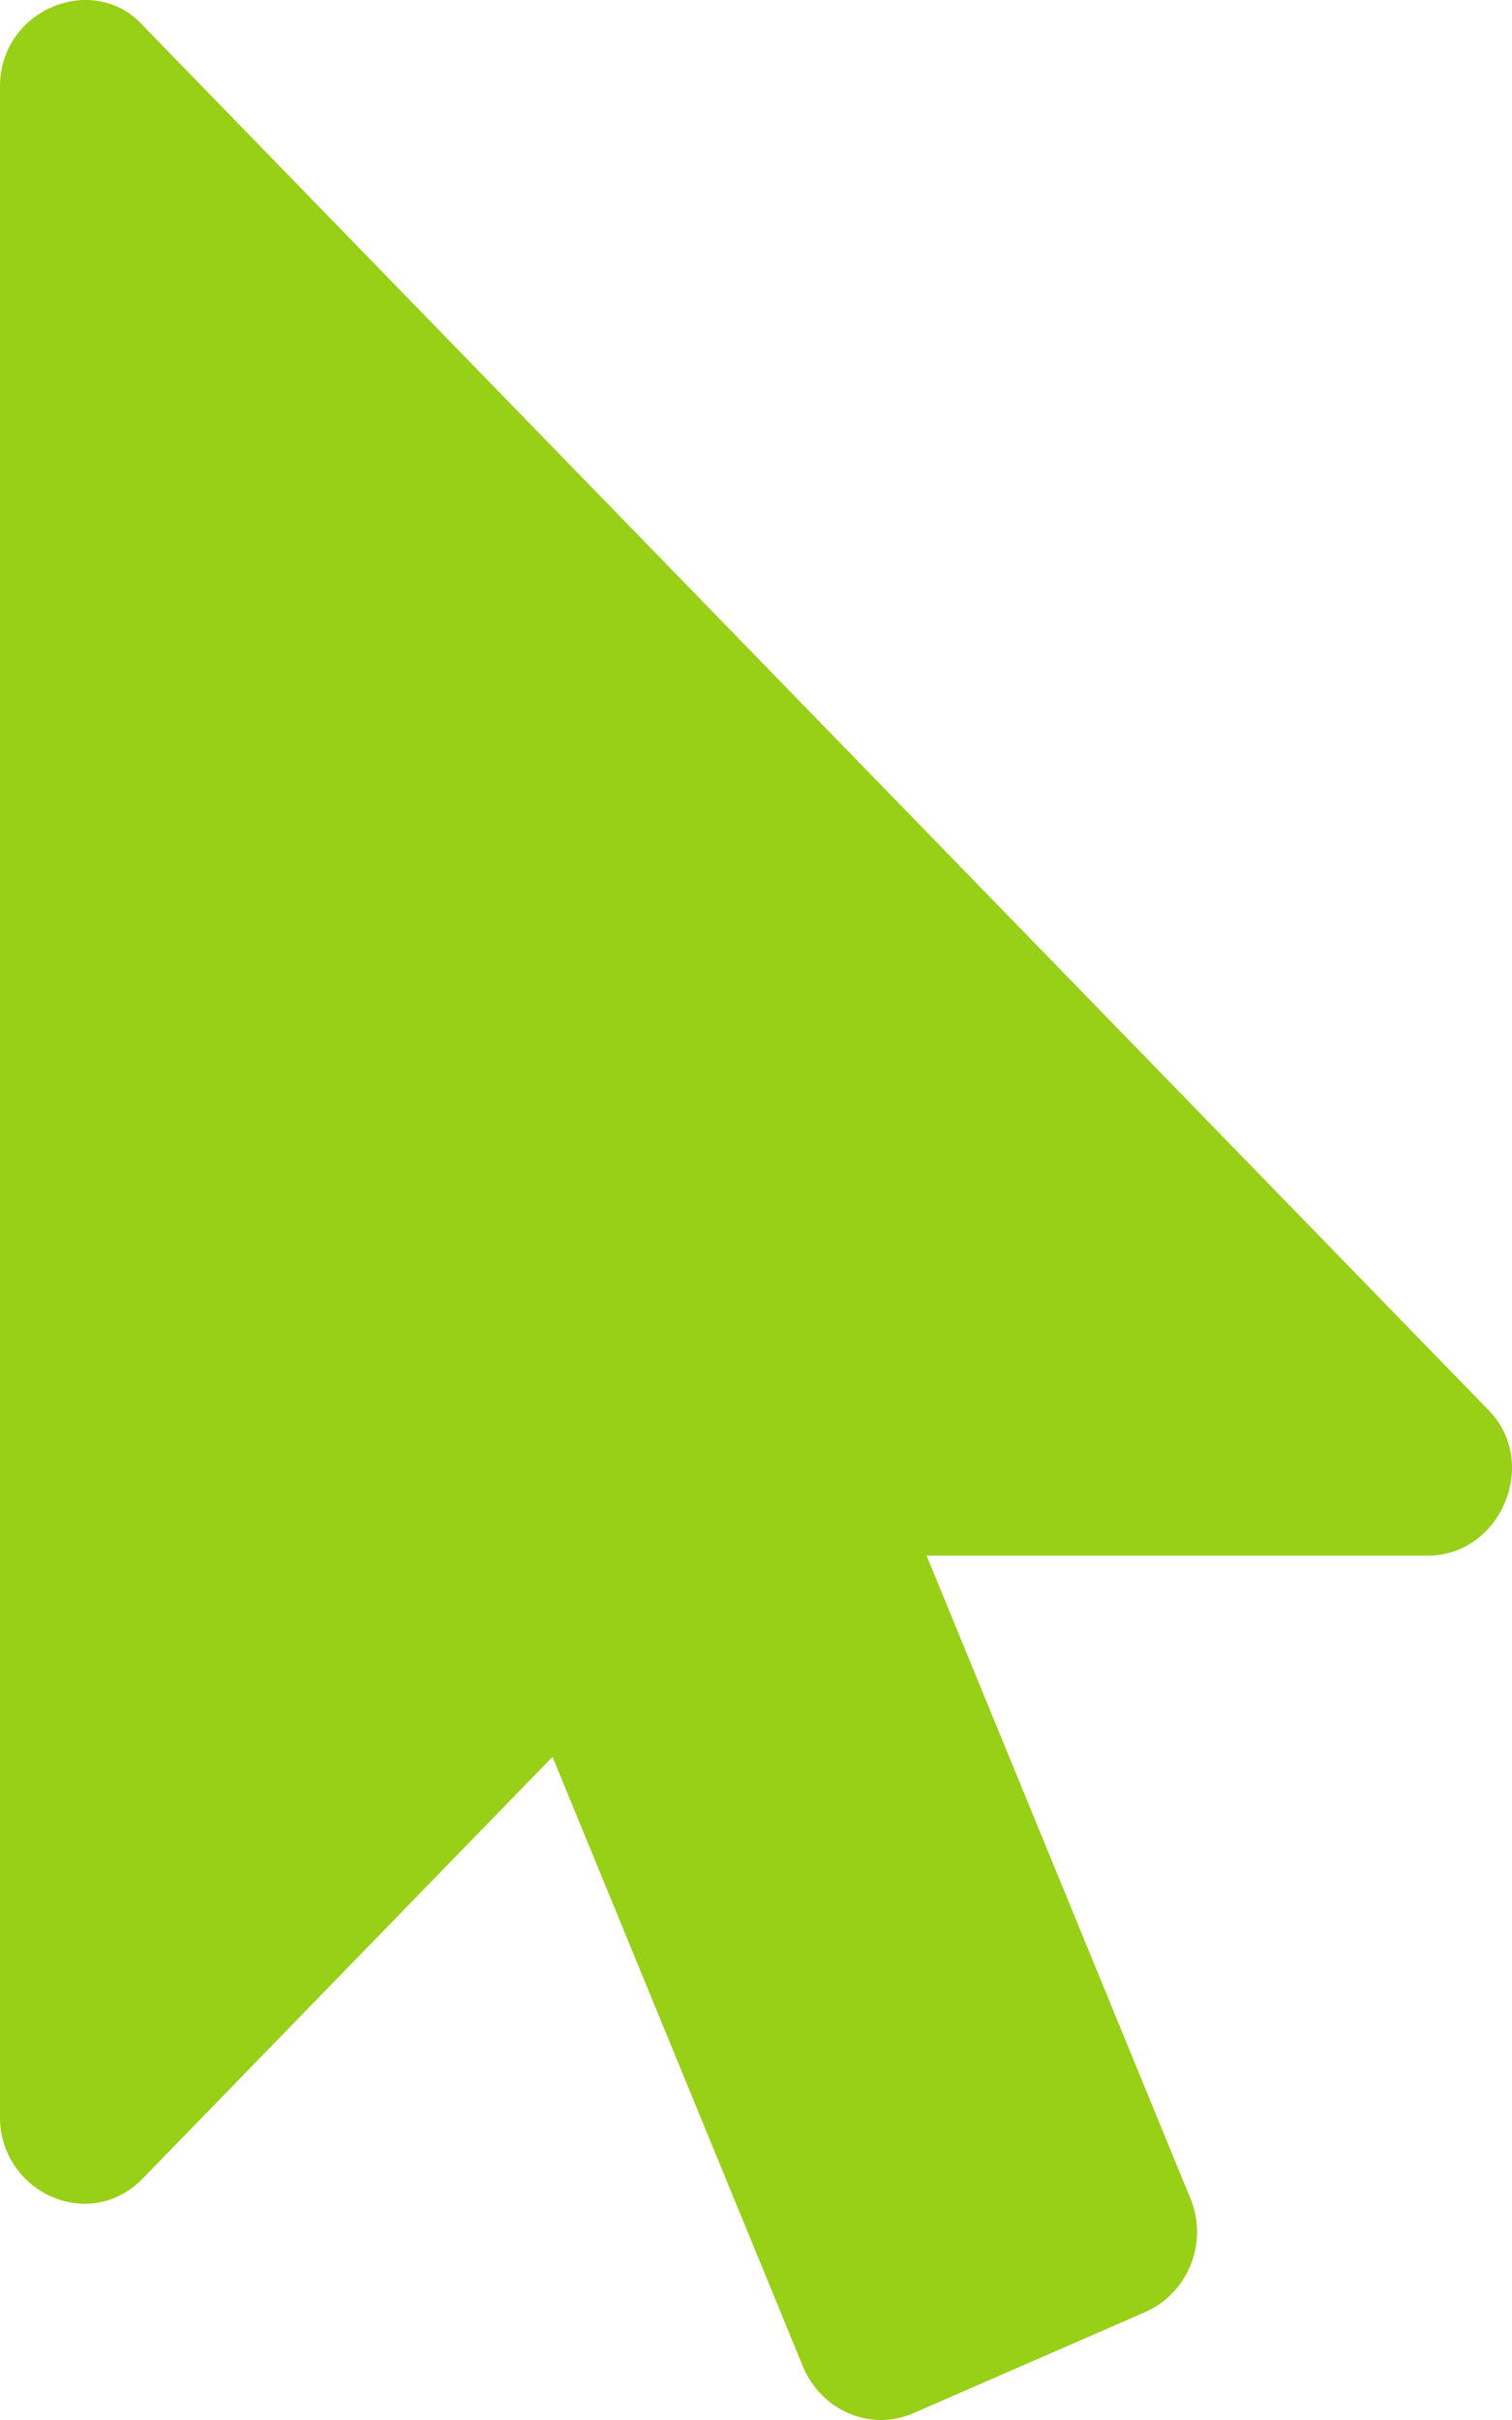
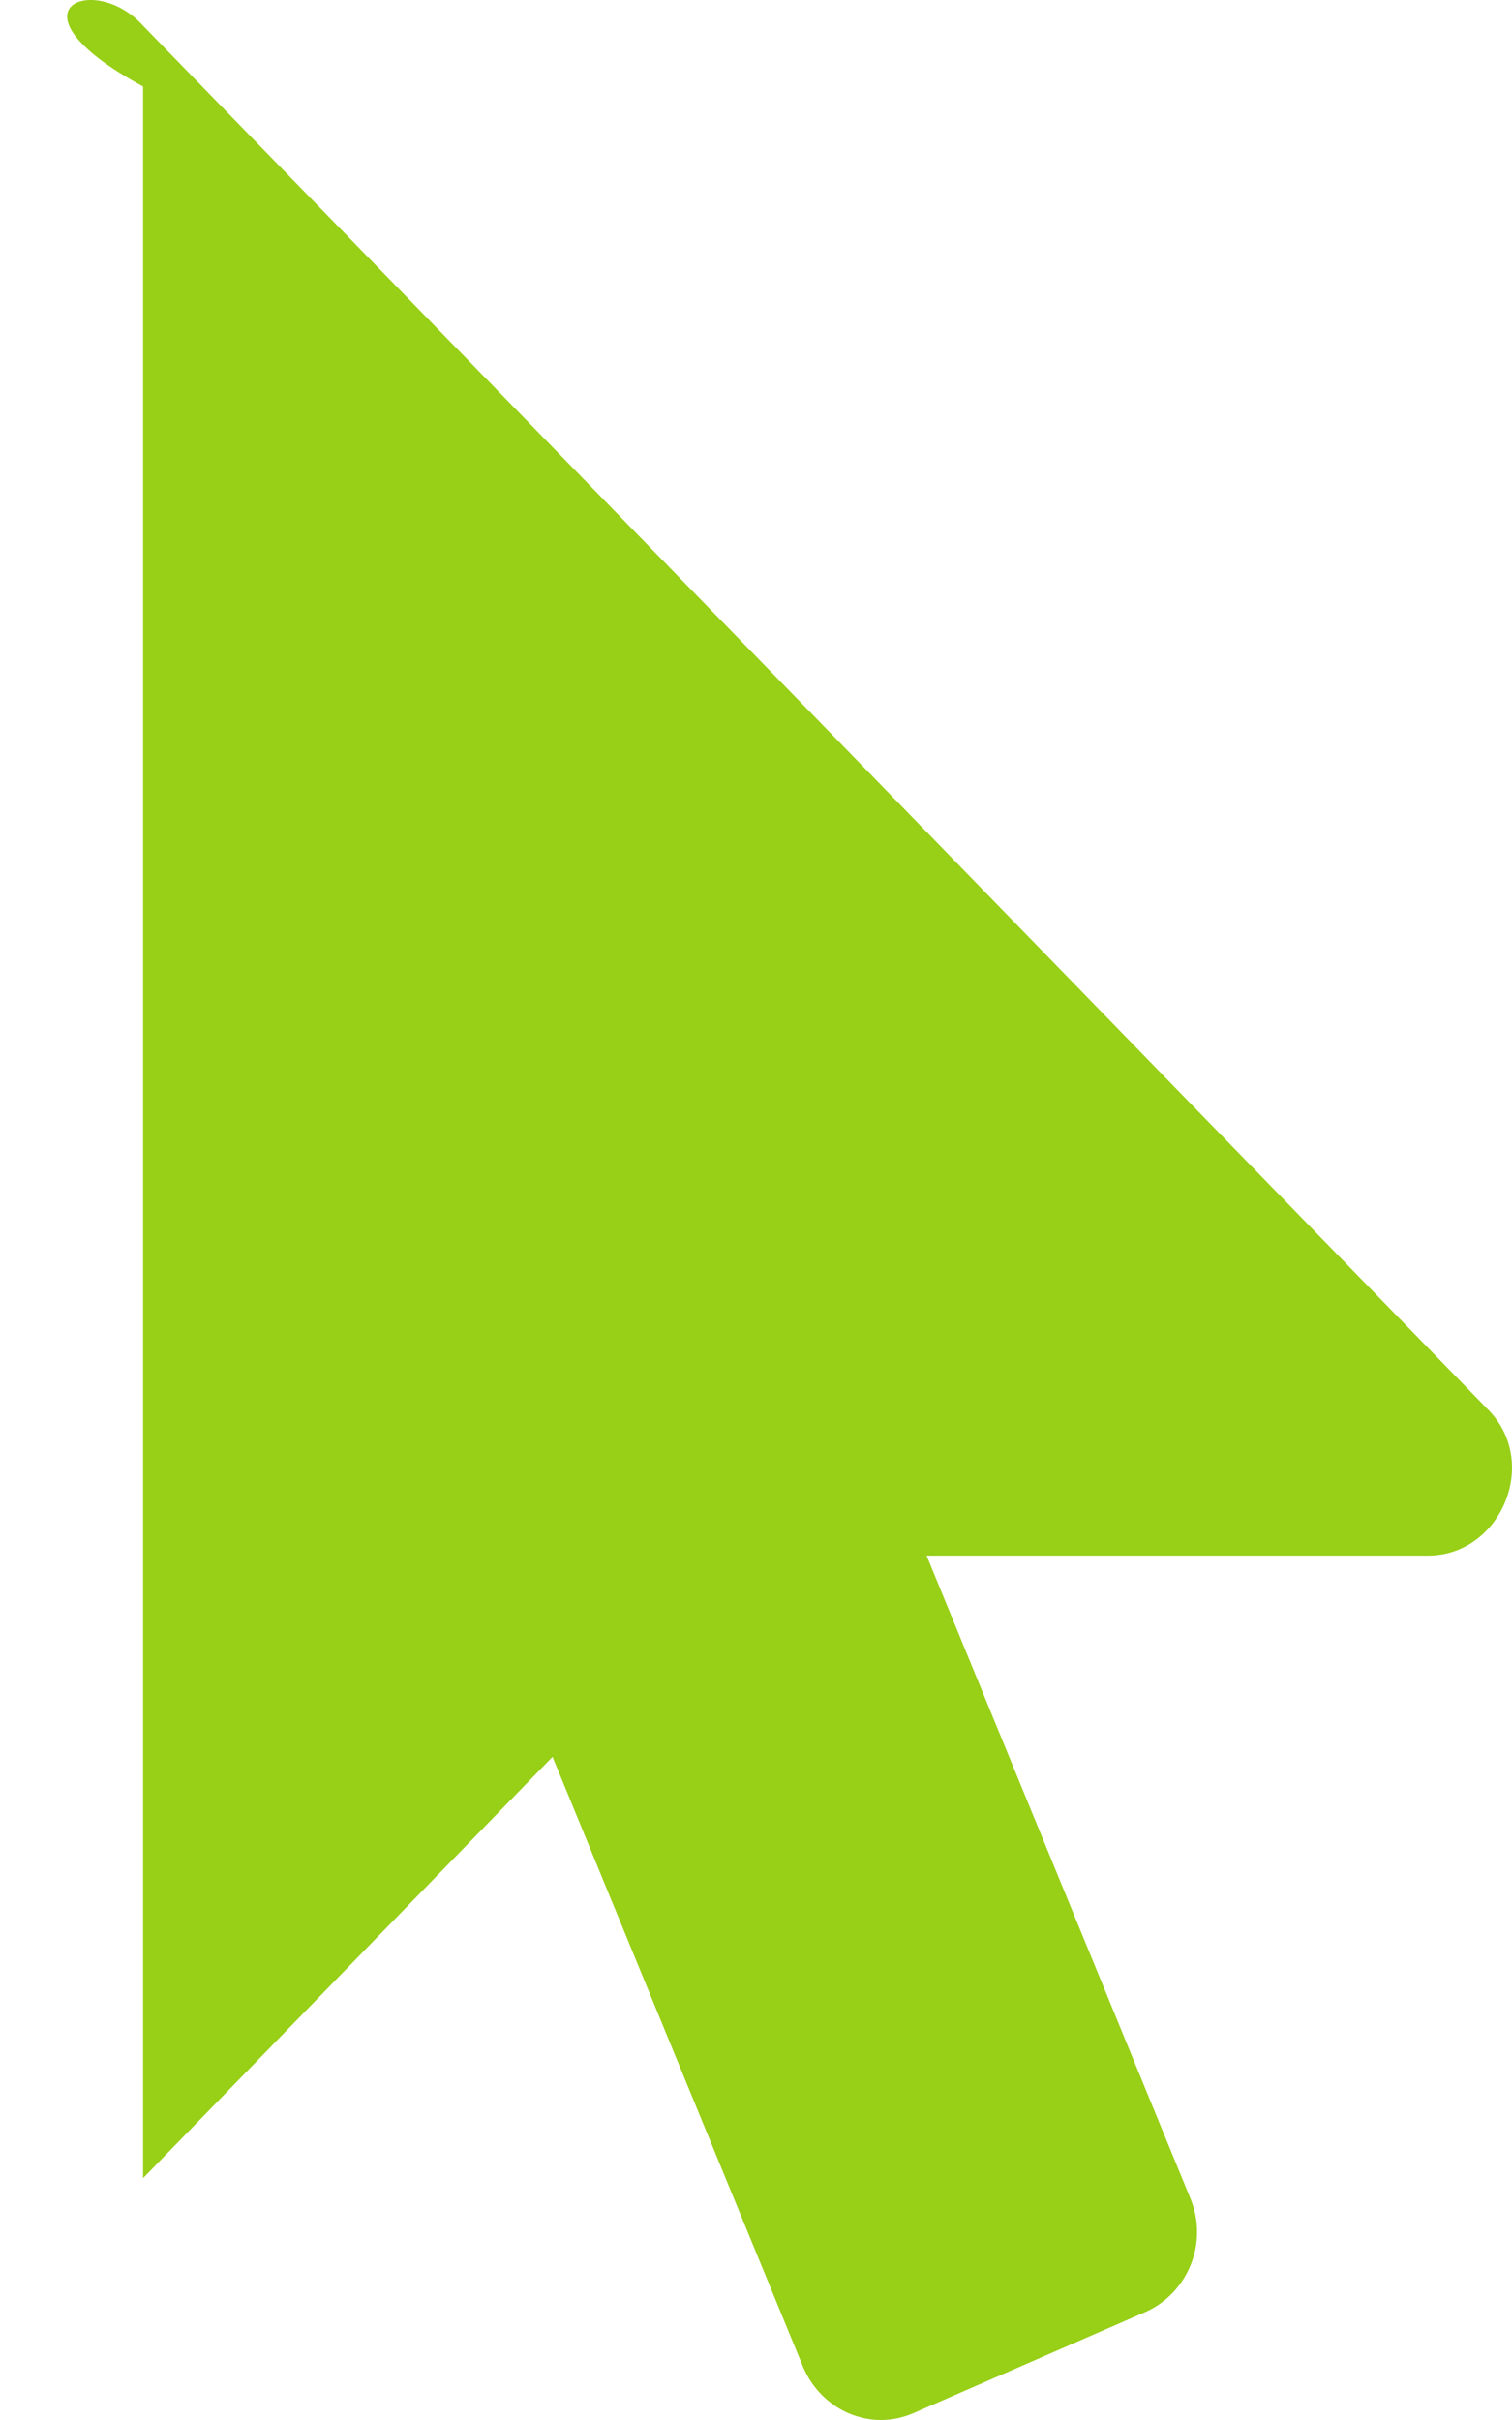
<svg xmlns="http://www.w3.org/2000/svg" width="35" height="56" viewBox="0 0 35 56" fill="none">
-   <path d="M33.052 35.998H21.449L27.555 50.872C27.981 51.904 27.495 53.06 26.523 53.497L21.145 55.841C20.143 56.278 19.019 55.778 18.593 54.778L12.79 40.654L3.312 50.404C2.048 51.703 0 50.701 0 48.997V2.001C0 0.208 2.179 -0.667 3.312 0.595L34.419 32.592C35.674 33.815 34.748 35.998 33.052 35.998Z" fill="#98CF17" />
+   <path d="M33.052 35.998H21.449L27.555 50.872C27.981 51.904 27.495 53.06 26.523 53.497L21.145 55.841C20.143 56.278 19.019 55.778 18.593 54.778L12.79 40.654L3.312 50.404V2.001C0 0.208 2.179 -0.667 3.312 0.595L34.419 32.592C35.674 33.815 34.748 35.998 33.052 35.998Z" fill="#98CF17" />
</svg>